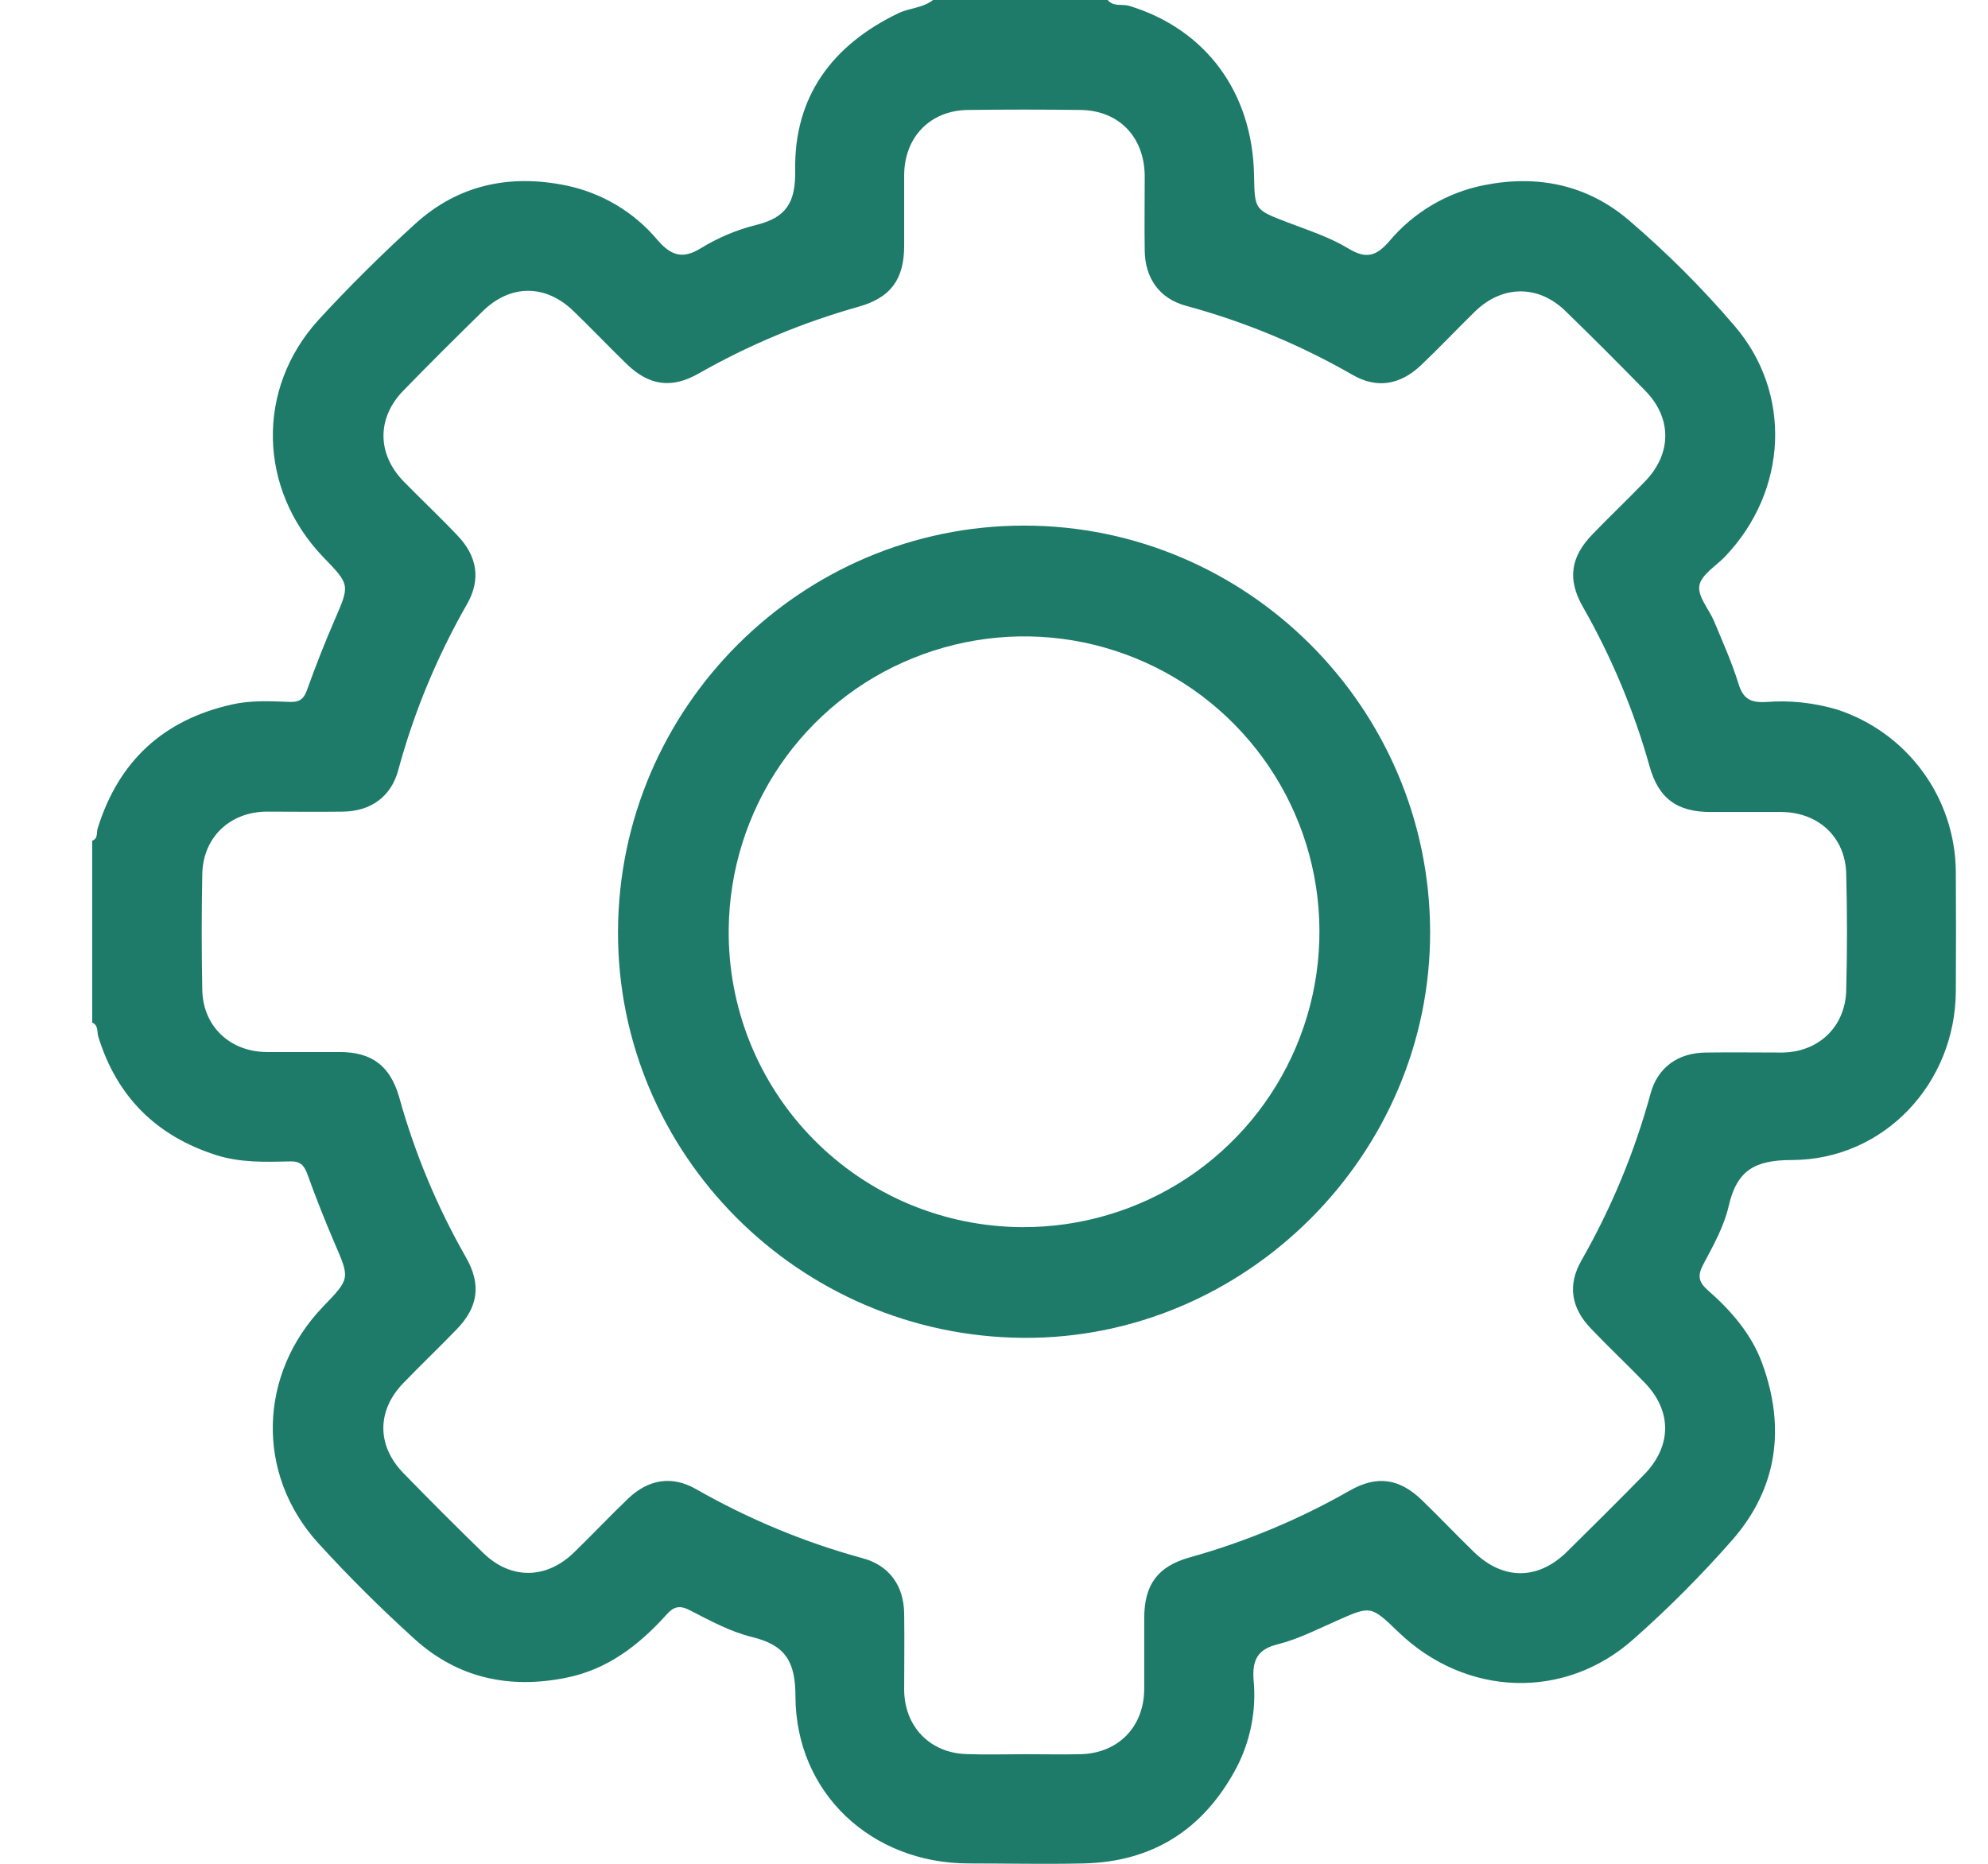
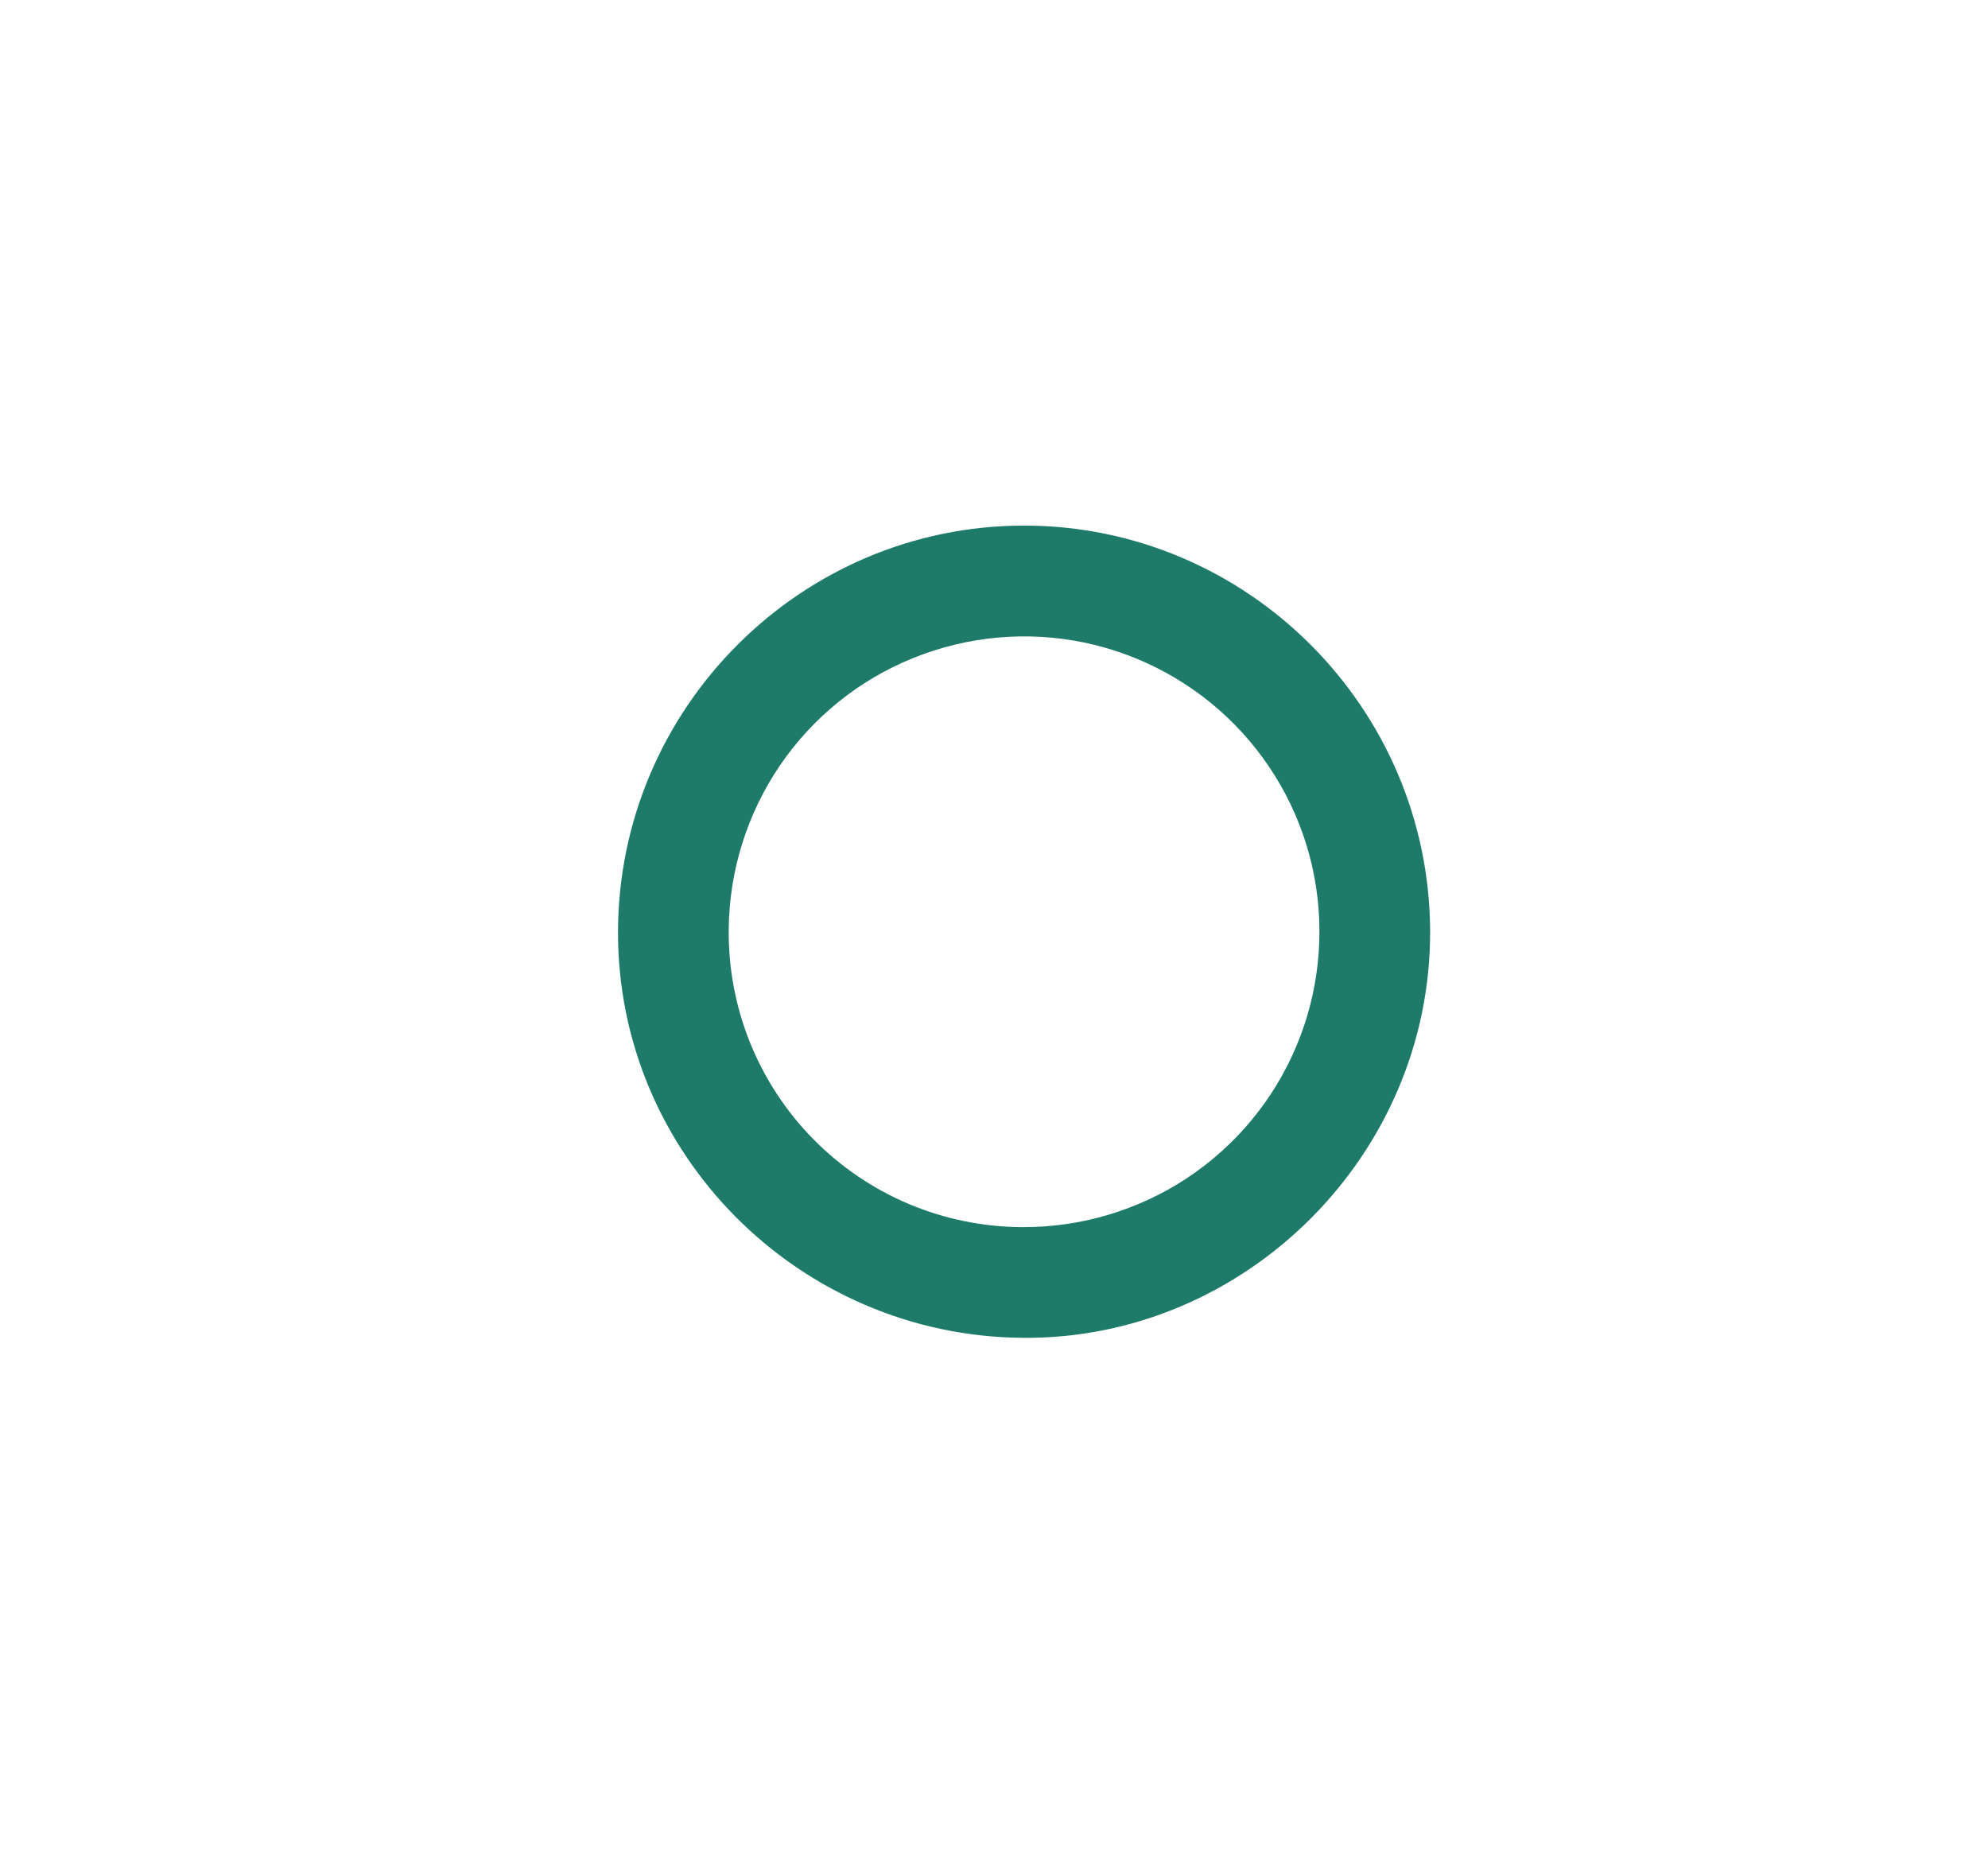
<svg xmlns="http://www.w3.org/2000/svg" width="16" height="15" viewBox="0 0 16 15" fill="none">
-   <path d="M8.915 0C8.961 0.057 9.033 0.03 9.088 0.047C9.705 0.235 10.082 0.744 10.093 1.414C10.098 1.691 10.099 1.688 10.361 1.789C10.528 1.853 10.703 1.909 10.854 2.001C10.998 2.088 11.079 2.059 11.18 1.943C11.376 1.709 11.646 1.549 11.945 1.49C12.375 1.405 12.773 1.486 13.108 1.771C13.413 2.032 13.697 2.315 13.957 2.619C14.427 3.163 14.388 3.95 13.885 4.478C13.811 4.556 13.692 4.625 13.677 4.713C13.662 4.801 13.755 4.903 13.796 5.001C13.865 5.167 13.939 5.332 13.992 5.503C14.028 5.623 14.089 5.656 14.208 5.65C14.403 5.634 14.599 5.655 14.787 5.711C15.062 5.801 15.302 5.975 15.473 6.208C15.644 6.441 15.738 6.722 15.741 7.012C15.743 7.334 15.743 7.656 15.741 7.978C15.737 8.719 15.164 9.334 14.422 9.336C14.122 9.336 13.979 9.419 13.913 9.706C13.876 9.869 13.79 10.023 13.71 10.173C13.664 10.26 13.665 10.312 13.742 10.381C13.93 10.546 14.095 10.733 14.183 10.973C14.371 11.49 14.307 11.976 13.942 12.394C13.694 12.676 13.429 12.943 13.147 13.192C12.592 13.687 11.796 13.655 11.256 13.136C11.032 12.92 11.033 12.922 10.758 13.044C10.601 13.113 10.448 13.192 10.285 13.233C10.122 13.273 10.078 13.358 10.089 13.518C10.113 13.762 10.065 14.008 9.952 14.226C9.69 14.72 9.281 14.985 8.719 14.997C8.412 15.004 8.104 14.997 7.797 14.997C7.014 14.997 6.405 14.431 6.402 13.653C6.402 13.369 6.319 13.24 6.053 13.175C5.881 13.133 5.718 13.045 5.559 12.963C5.474 12.918 5.426 12.925 5.364 12.995C5.141 13.242 4.886 13.439 4.55 13.504C4.096 13.594 3.683 13.504 3.339 13.193C3.068 12.948 2.807 12.689 2.561 12.419C2.056 11.863 2.079 11.059 2.6 10.516C2.819 10.289 2.816 10.29 2.693 10.005C2.615 9.823 2.541 9.637 2.474 9.45C2.447 9.376 2.415 9.344 2.331 9.347C2.132 9.352 1.931 9.358 1.736 9.295C1.257 9.141 0.94 8.826 0.791 8.343C0.78 8.305 0.793 8.251 0.742 8.23V6.766C0.791 6.749 0.775 6.7 0.786 6.667C0.954 6.126 1.314 5.794 1.865 5.67C2.018 5.635 2.178 5.643 2.331 5.649C2.417 5.653 2.449 5.619 2.474 5.545C2.541 5.358 2.614 5.172 2.693 4.99C2.816 4.706 2.819 4.708 2.599 4.481C2.079 3.936 2.057 3.132 2.563 2.575C2.81 2.306 3.072 2.047 3.341 1.802C3.686 1.488 4.099 1.4 4.553 1.492C4.842 1.551 5.103 1.706 5.292 1.932C5.401 2.057 5.493 2.089 5.642 1.997C5.779 1.913 5.928 1.85 6.084 1.811C6.328 1.751 6.404 1.631 6.4 1.37C6.39 0.776 6.699 0.362 7.231 0.106C7.322 0.063 7.427 0.065 7.509 0L8.915 0ZM8.243 14.118C8.395 14.118 8.546 14.121 8.697 14.118C9 14.11 9.206 13.899 9.209 13.596C9.209 13.406 9.209 13.216 9.209 13.025C9.209 12.754 9.316 12.607 9.575 12.534C10.024 12.409 10.457 12.228 10.862 11.997C11.082 11.871 11.264 11.898 11.446 12.075C11.586 12.211 11.72 12.352 11.861 12.489C12.096 12.718 12.377 12.719 12.611 12.489C12.819 12.284 13.027 12.077 13.232 11.868C13.456 11.639 13.458 11.356 13.237 11.128C13.095 10.981 12.945 10.84 12.804 10.692C12.644 10.525 12.615 10.342 12.728 10.144C12.969 9.722 13.156 9.271 13.284 8.802C13.341 8.59 13.506 8.473 13.728 8.471C13.932 8.468 14.137 8.471 14.343 8.471C14.637 8.468 14.852 8.263 14.859 7.969C14.867 7.656 14.867 7.344 14.859 7.032C14.852 6.738 14.635 6.537 14.338 6.535C14.148 6.535 13.958 6.535 13.768 6.535C13.497 6.535 13.35 6.427 13.277 6.17C13.151 5.72 12.97 5.288 12.739 4.883C12.613 4.662 12.64 4.481 12.818 4.299C12.957 4.155 13.102 4.017 13.241 3.873C13.456 3.65 13.457 3.364 13.241 3.144C13.026 2.924 12.816 2.714 12.599 2.503C12.382 2.292 12.093 2.291 11.87 2.508C11.724 2.651 11.583 2.8 11.435 2.941C11.268 3.098 11.082 3.13 10.886 3.017C10.465 2.775 10.014 2.588 9.545 2.461C9.331 2.403 9.216 2.239 9.213 2.017C9.21 1.817 9.213 1.617 9.213 1.417C9.211 1.104 9.007 0.889 8.697 0.885C8.394 0.881 8.092 0.881 7.789 0.885C7.486 0.889 7.28 1.103 7.277 1.406C7.277 1.596 7.277 1.787 7.277 1.977C7.277 2.248 7.169 2.395 6.912 2.468C6.463 2.594 6.031 2.774 5.625 3.005C5.405 3.131 5.222 3.104 5.041 2.927C4.897 2.787 4.759 2.642 4.615 2.503C4.392 2.287 4.109 2.286 3.887 2.503C3.665 2.72 3.456 2.928 3.245 3.145C3.034 3.362 3.032 3.651 3.248 3.874C3.391 4.02 3.541 4.161 3.682 4.31C3.841 4.476 3.871 4.662 3.761 4.858C3.519 5.28 3.332 5.73 3.205 6.199C3.147 6.413 2.983 6.529 2.761 6.532C2.556 6.535 2.351 6.532 2.146 6.532C1.851 6.534 1.635 6.738 1.628 7.032C1.622 7.345 1.622 7.658 1.628 7.969C1.635 8.262 1.852 8.465 2.148 8.467C2.344 8.467 2.54 8.467 2.736 8.467C2.993 8.467 3.141 8.579 3.213 8.831C3.338 9.281 3.518 9.713 3.75 10.119C3.876 10.339 3.849 10.522 3.671 10.703C3.532 10.847 3.387 10.985 3.248 11.129C3.032 11.351 3.03 11.634 3.248 11.857C3.459 12.074 3.673 12.288 3.89 12.499C4.111 12.714 4.396 12.711 4.619 12.495C4.766 12.352 4.907 12.203 5.055 12.061C5.219 11.905 5.407 11.873 5.603 11.985C6.025 12.226 6.475 12.413 6.944 12.541C7.158 12.599 7.274 12.763 7.277 12.985C7.28 13.189 7.277 13.394 7.277 13.6C7.279 13.894 7.483 14.108 7.778 14.117C7.931 14.123 8.087 14.118 8.243 14.118Z" fill="#1E7B69" />
  <path d="M8.242 4.23C10.037 4.23 11.504 5.695 11.51 7.495C11.516 9.294 10.022 10.781 8.234 10.767C6.43 10.754 4.967 9.285 4.974 7.495C4.98 5.696 6.447 4.23 8.242 4.23ZM8.229 9.876C8.699 9.878 9.159 9.741 9.551 9.483C9.943 9.224 10.25 8.855 10.432 8.423C10.615 7.99 10.665 7.513 10.577 7.051C10.489 6.59 10.265 6.165 9.936 5.831C9.606 5.496 9.185 5.267 8.725 5.171C8.265 5.076 7.788 5.119 7.352 5.295C6.916 5.47 6.543 5.771 6.278 6.159C6.014 6.547 5.87 7.005 5.865 7.475C5.861 7.788 5.919 8.099 6.036 8.39C6.153 8.68 6.326 8.945 6.546 9.168C6.766 9.392 7.028 9.569 7.317 9.691C7.606 9.812 7.916 9.875 8.229 9.876Z" fill="#1E7B69" />
</svg>